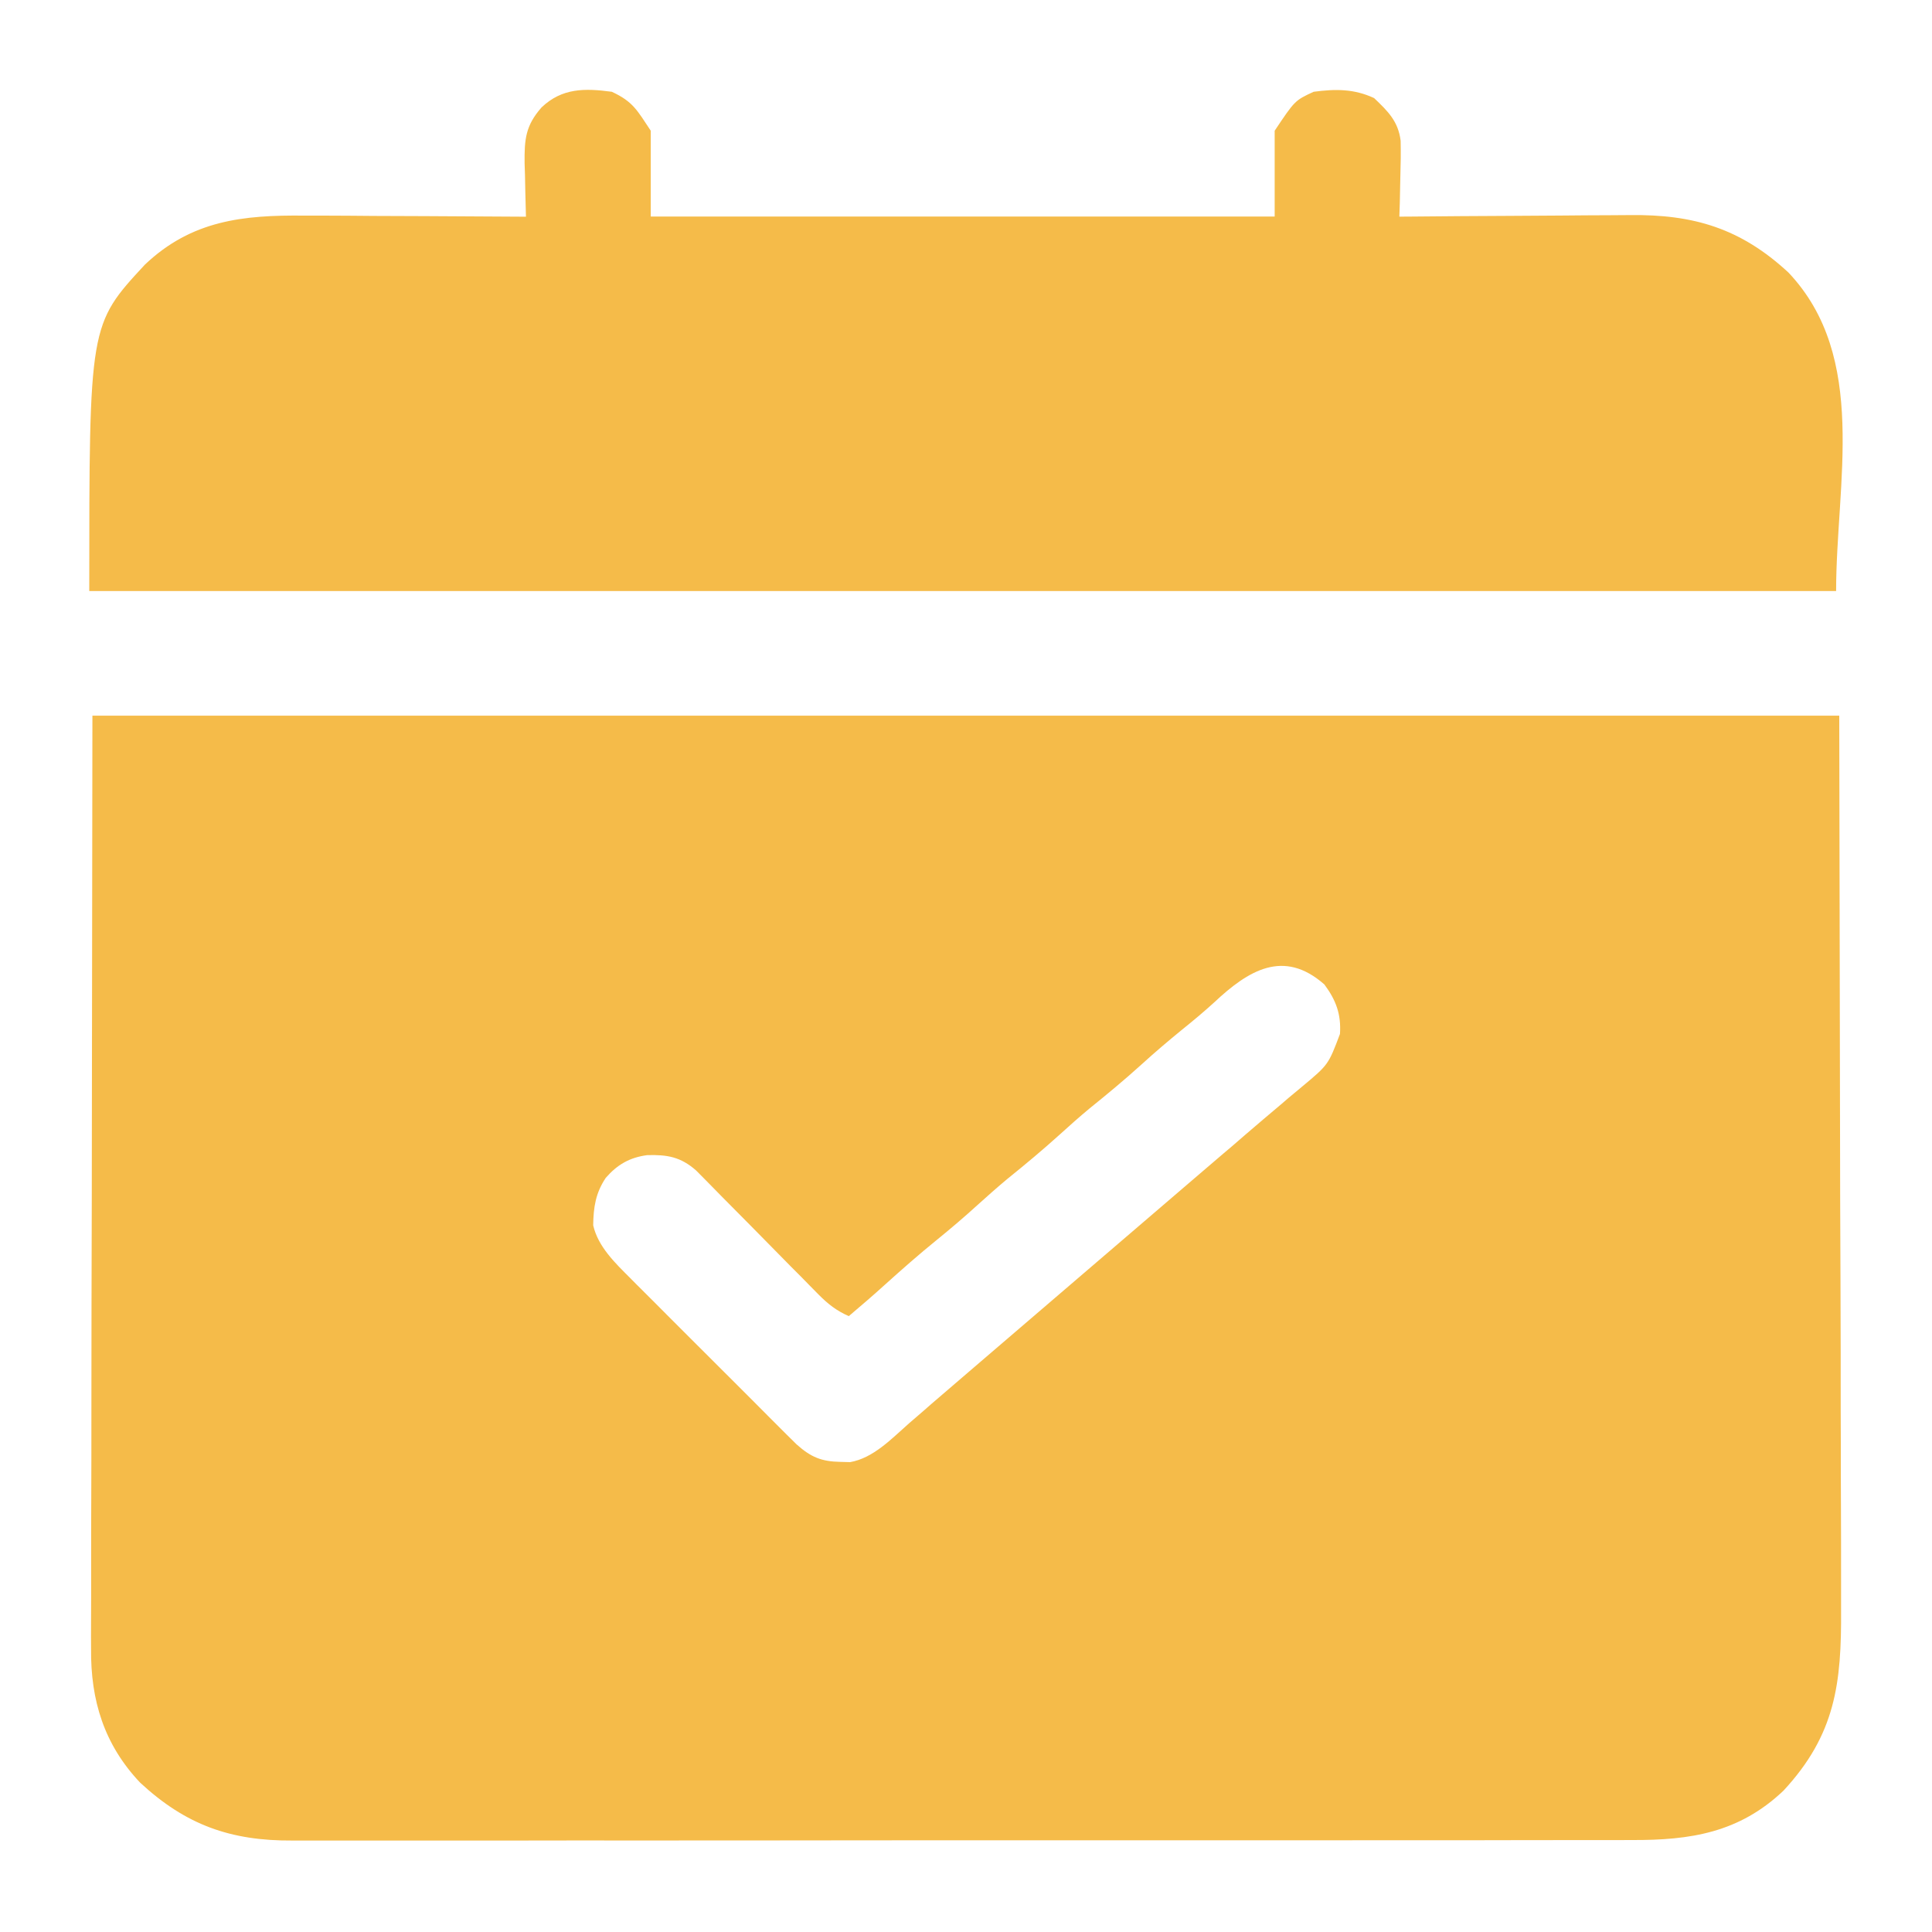
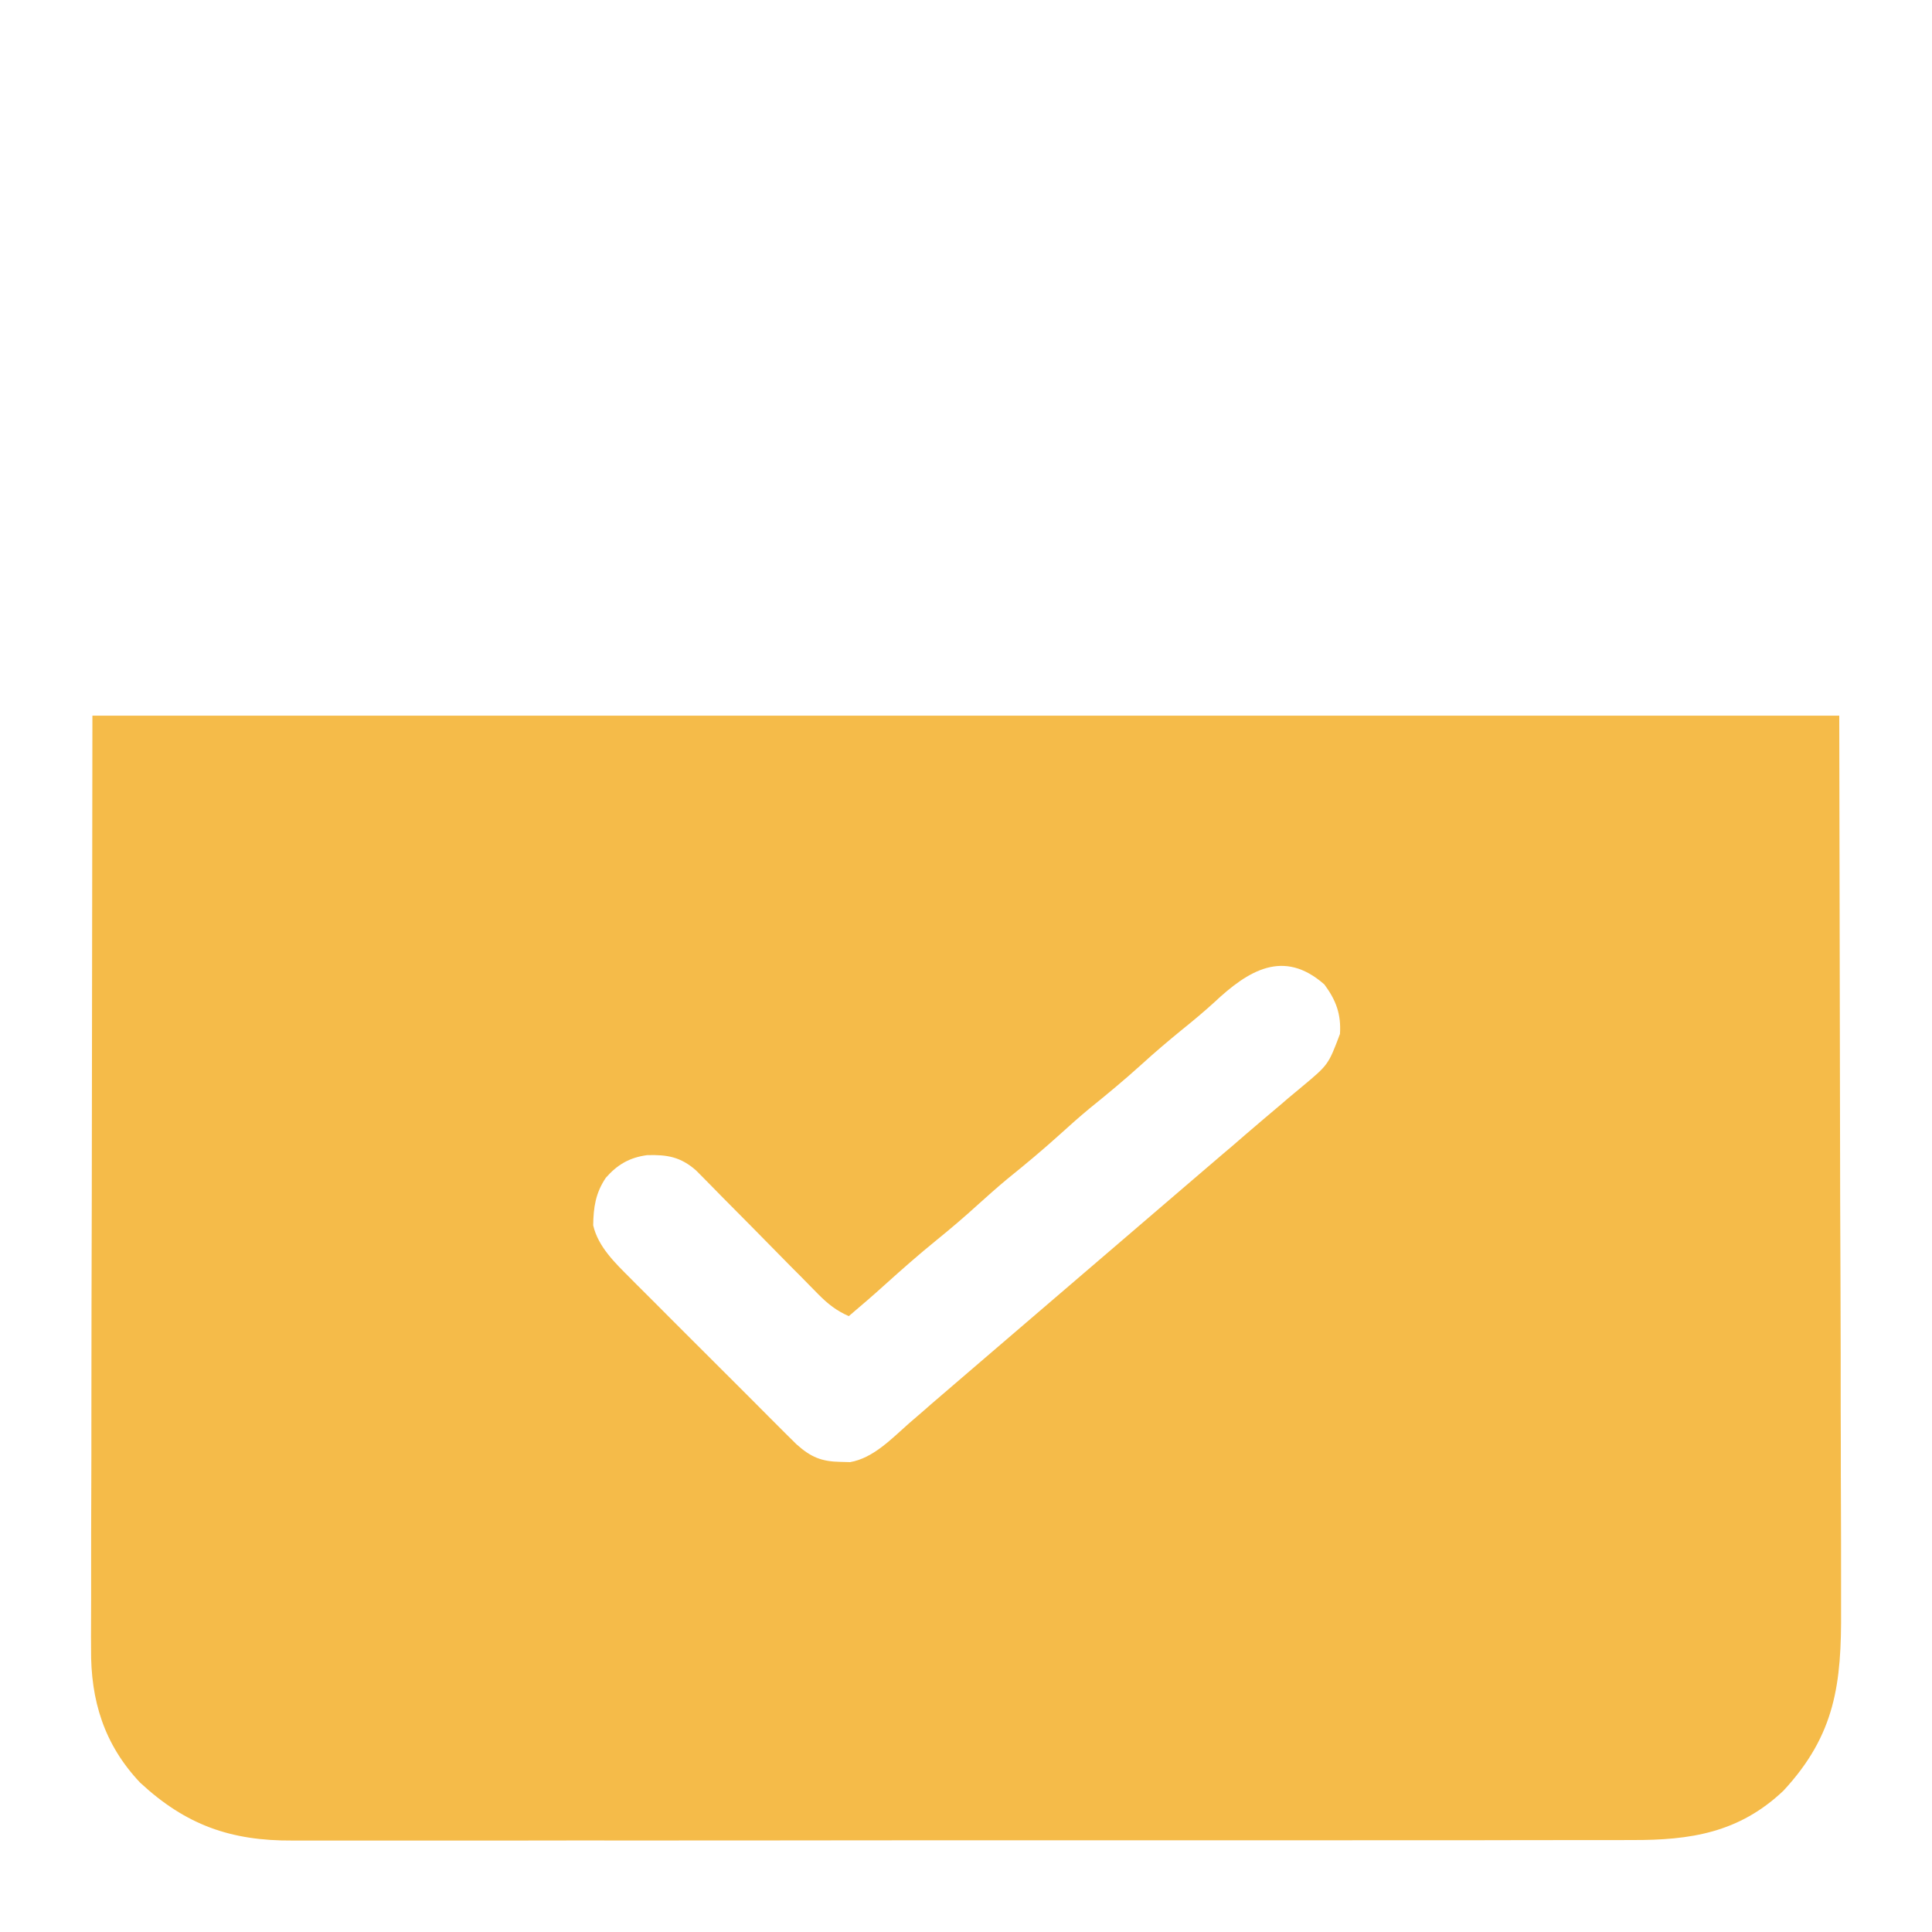
<svg xmlns="http://www.w3.org/2000/svg" version="1.1" id="Layer_1" x="0px" y="0px" width="30px" height="30px" viewBox="0 0 30 30" enable-background="new 0 0 30 30" xml:space="preserve">
  <g>
    <path fill="#F5BB49" d="M1.435,11.113c8.951,0,17.902,0,27.125,0c0.004,2.482,0.01,4.965,0.014,7.523   c0.004,0.783,0.006,1.566,0.008,2.374c0,0.958,0,0.958,0.002,1.406c0,0.313,0,0.626,0.002,0.938   c0.002,0.399,0.002,0.799,0.002,1.199c0,0.146,0,0.292,0,0.438c0.008,1.146-0.086,1.943-0.895,2.815   c-0.688,0.652-1.441,0.77-2.357,0.766c-0.092,0-0.186,0-0.279,0.001c-0.254,0.001-0.508,0.001-0.762,0   c-0.273,0-0.549,0.001-0.822,0.001c-0.537,0.002-1.074,0.002-1.613,0.001c-0.436,0-0.873,0-1.309,0.001c-0.094,0-0.094,0-0.189,0   c-0.127,0-0.252,0-0.379,0c-1.186,0-2.369,0-3.555,0c-1.083-0.001-2.165,0-3.249,0.001c-1.113,0.001-2.227,0.003-3.339,0.002   c-0.624-0.001-1.249,0-1.874,0.001c-0.531,0.001-1.063,0.001-1.595,0c-0.271-0.001-0.542-0.001-0.813,0   c-0.248,0.001-0.497,0-0.746,0c-0.089-0.001-0.178,0-0.268,0c-0.963,0.006-1.659-0.242-2.367-0.898   c-0.561-0.592-0.771-1.28-0.763-2.081c-0.001-0.062-0.001-0.124-0.001-0.188c0-0.207,0.001-0.415,0.002-0.622   c0-0.151,0-0.304,0-0.455c0-0.364,0-0.728,0.002-1.093c0.002-0.422,0.002-0.843,0.002-1.264c0-1.113,0.003-2.225,0.006-3.337   C1.428,16.158,1.431,13.674,1.435,11.113z M18.853,15.566c-0.16,0.146-0.326,0.284-0.496,0.421   c-0.217,0.177-0.428,0.356-0.635,0.545c-0.262,0.237-0.531,0.46-0.805,0.681c-0.16,0.133-0.314,0.27-0.467,0.409   c-0.262,0.237-0.53,0.46-0.804,0.681c-0.16,0.133-0.314,0.27-0.468,0.409c-0.206,0.188-0.418,0.368-0.636,0.545   c-0.274,0.222-0.537,0.454-0.799,0.69c-0.185,0.168-0.373,0.329-0.563,0.49c-0.194-0.086-0.323-0.188-0.472-0.338   c-0.044-0.045-0.088-0.09-0.133-0.135c-0.047-0.049-0.094-0.097-0.143-0.146c-0.049-0.049-0.098-0.098-0.148-0.148   c-0.209-0.211-0.416-0.423-0.625-0.635c-0.152-0.153-0.305-0.308-0.457-0.461c-0.047-0.049-0.094-0.097-0.143-0.146   c-0.043-0.044-0.088-0.088-0.133-0.135c-0.039-0.039-0.077-0.078-0.117-0.118c-0.24-0.211-0.447-0.247-0.76-0.238   c-0.271,0.036-0.463,0.146-0.643,0.353c-0.158,0.236-0.191,0.456-0.195,0.737c0.077,0.334,0.341,0.585,0.576,0.82   c0.043,0.044,0.043,0.044,0.088,0.089c0.096,0.096,0.191,0.191,0.288,0.287c0.067,0.067,0.134,0.135,0.2,0.201   c0.141,0.141,0.28,0.279,0.42,0.42c0.18,0.179,0.359,0.357,0.538,0.537c0.138,0.139,0.276,0.277,0.415,0.415   c0.066,0.065,0.132,0.132,0.197,0.198c0.092,0.093,0.186,0.185,0.277,0.277c0.053,0.052,0.105,0.104,0.16,0.158   c0.221,0.197,0.385,0.266,0.68,0.271c0.049,0.001,0.1,0.003,0.15,0.004c0.363-0.063,0.645-0.365,0.916-0.603   c0.075-0.065,0.15-0.13,0.225-0.194c0.039-0.033,0.076-0.066,0.115-0.101c0.18-0.155,0.359-0.309,0.538-0.462   c0.071-0.061,0.142-0.121,0.212-0.182c3.813-3.27,3.813-3.27,3.921-3.36c0.068-0.06,0.139-0.12,0.209-0.181   c0.184-0.158,0.367-0.314,0.553-0.47c0.039-0.032,0.076-0.065,0.115-0.099c0.074-0.061,0.146-0.123,0.221-0.184   c0.402-0.336,0.402-0.336,0.582-0.813c0.02-0.305-0.061-0.524-0.242-0.768C19.931,14.728,19.382,15.069,18.853,15.566z" />
-     <path fill="#F5BB49" d="M9.5,1.425c0.33,0.153,0.393,0.286,0.605,0.605c0,0.439,0,0.879,0,1.332c3.197,0,6.395,0,9.688,0   c0-0.439,0-0.879,0-1.332c0.314-0.47,0.314-0.47,0.605-0.605c0.34-0.045,0.627-0.047,0.939,0.098   c0.215,0.205,0.375,0.361,0.412,0.662c0.004,0.179,0.002,0.356-0.004,0.535c-0.002,0.062-0.002,0.124-0.004,0.188   c-0.002,0.152-0.006,0.304-0.012,0.456c0.055,0,0.109-0.001,0.166-0.001c0.516-0.005,1.033-0.009,1.549-0.011   c0.266-0.001,0.531-0.003,0.797-0.005c0.258-0.003,0.514-0.004,0.77-0.005c0.098,0,0.195-0.001,0.293-0.002   c0.994-0.013,1.725,0.205,2.467,0.892c1.246,1.318,0.74,3.272,0.74,4.946c-8.951,0-17.902,0-27.125,0c0-4.137,0-4.137,0.866-5.071   c0.725-0.686,1.522-0.769,2.474-0.759c0.1,0,0.199,0,0.299,0c0.26,0.001,0.52,0.002,0.78,0.005   c0.267,0.001,0.532,0.002,0.799,0.003c0.521,0.002,1.042,0.005,1.563,0.009C8.166,3.305,8.166,3.305,8.164,3.246   C8.158,3.071,8.156,2.895,8.152,2.72C8.15,2.659,8.148,2.599,8.146,2.536C8.142,2.163,8.16,1.951,8.41,1.667   C8.729,1.364,9.082,1.369,9.5,1.425z" />
  </g>
</svg>